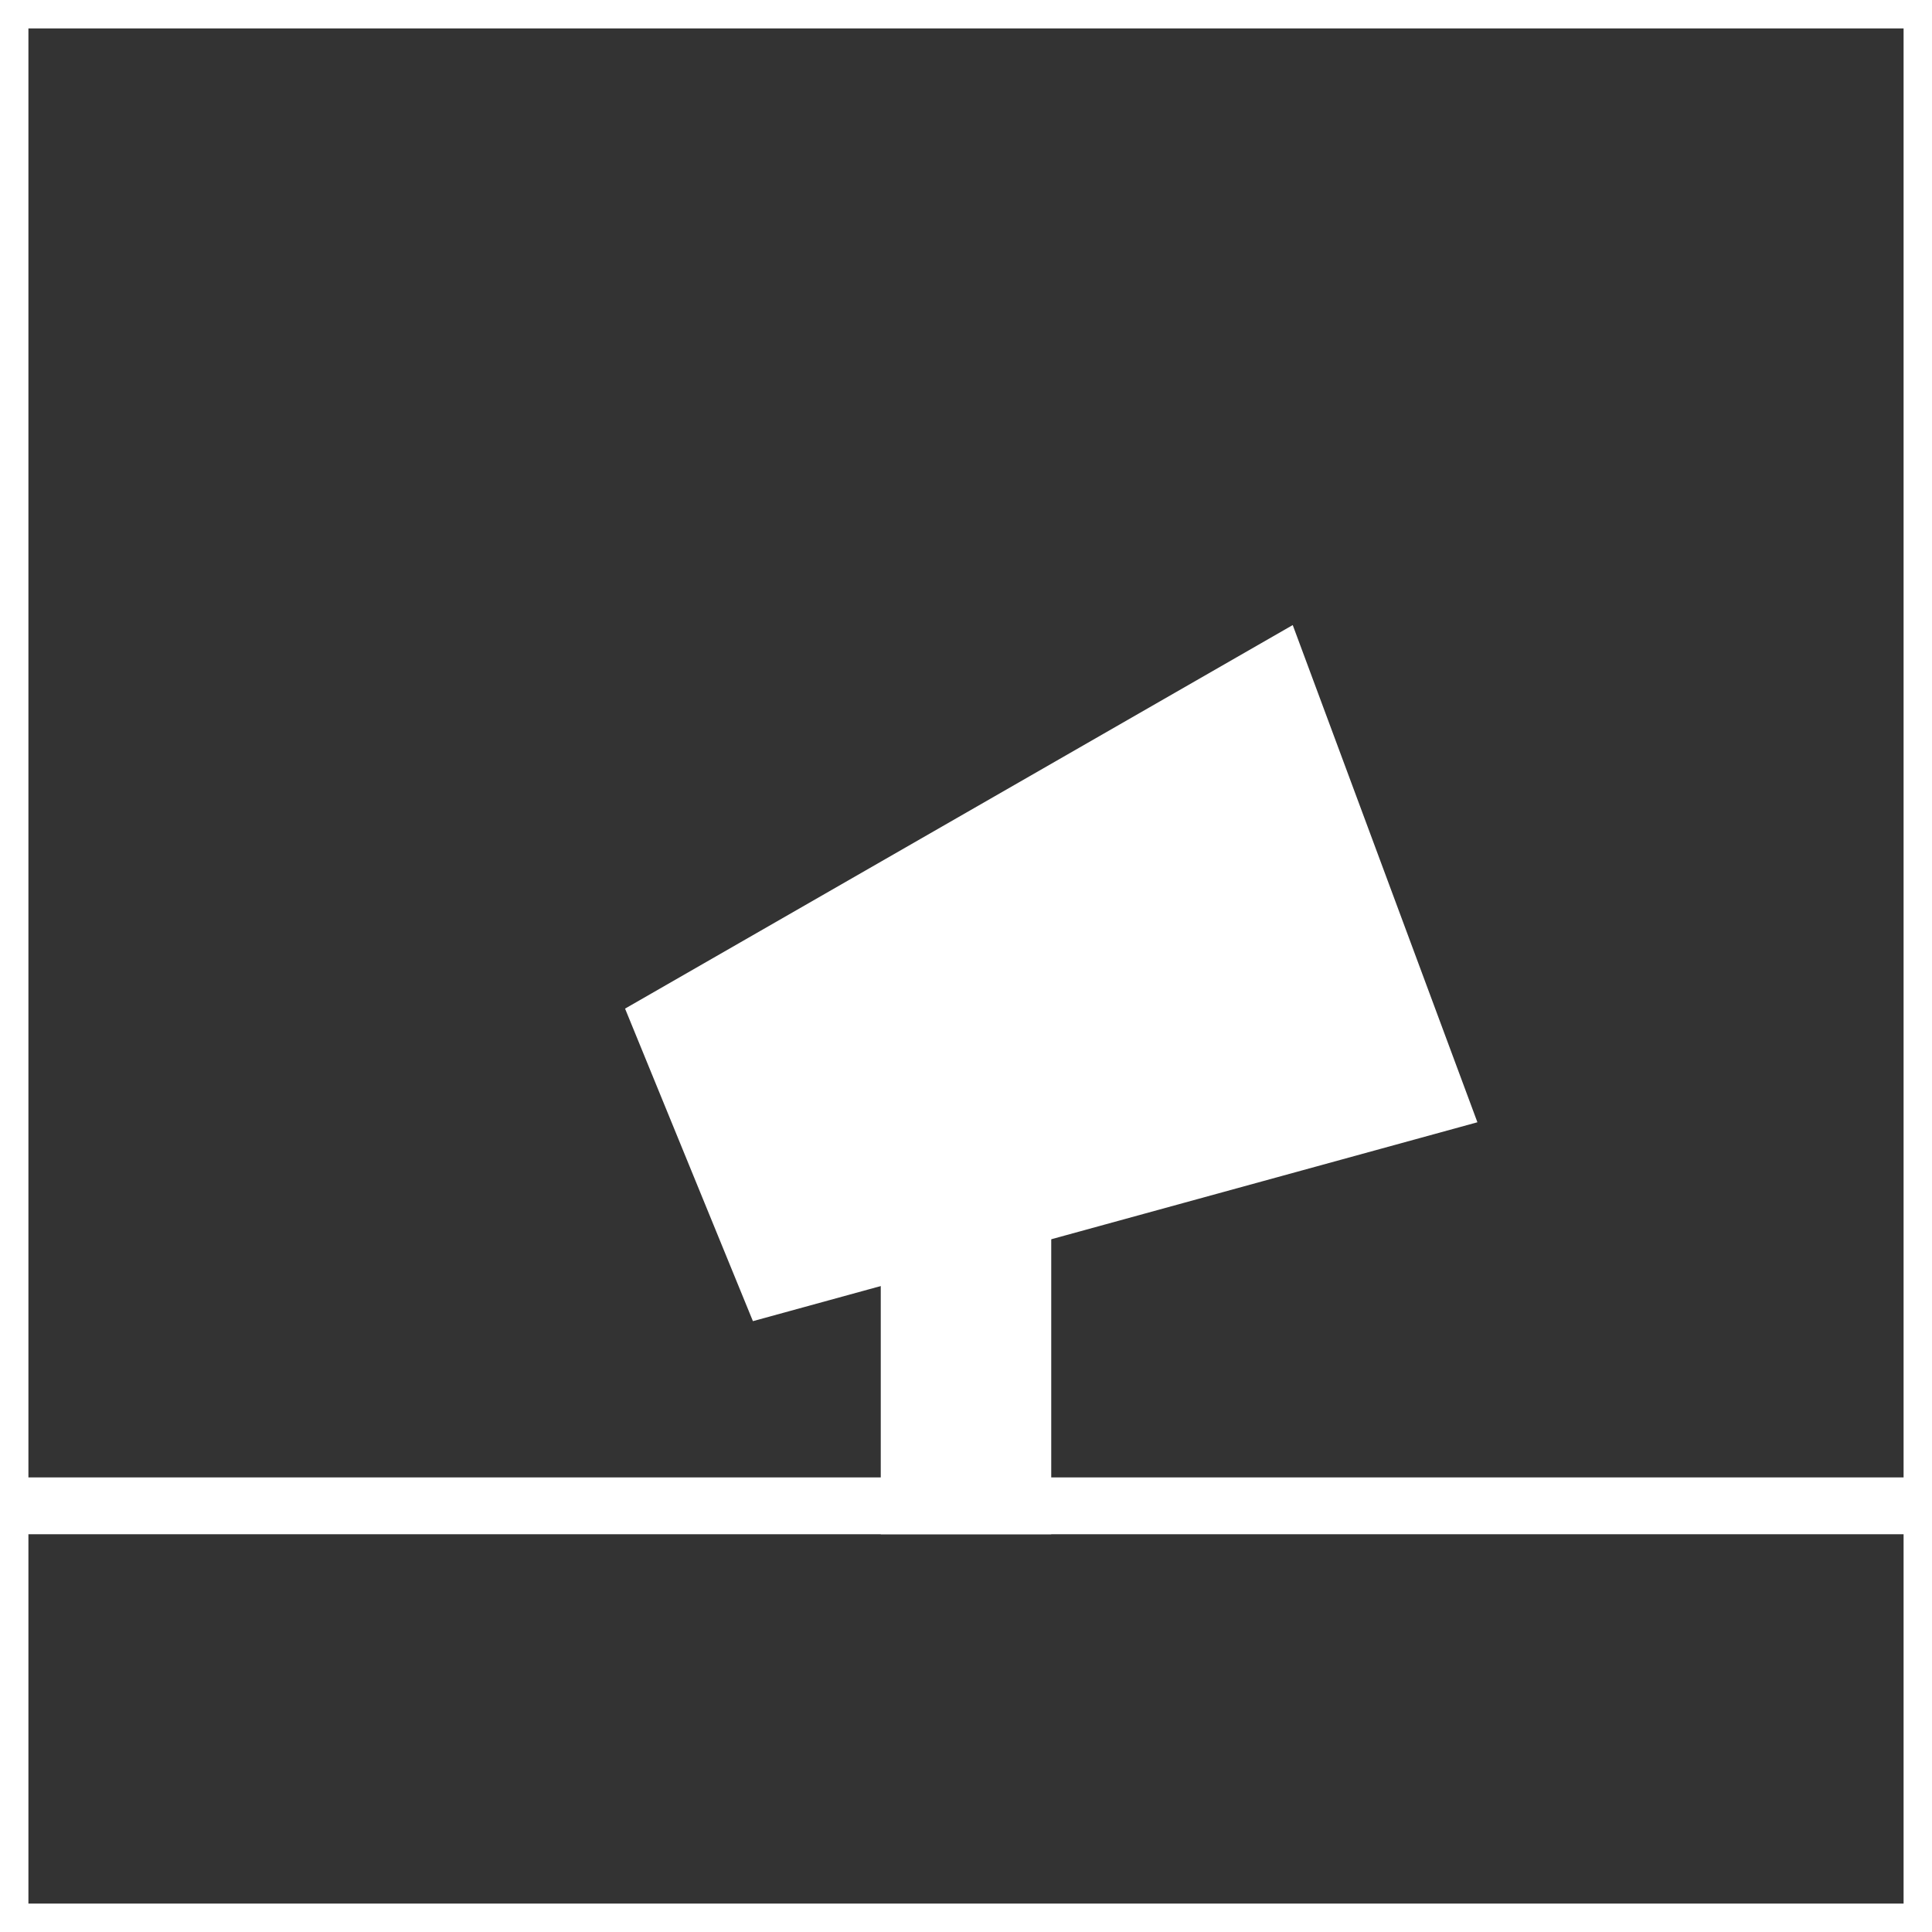
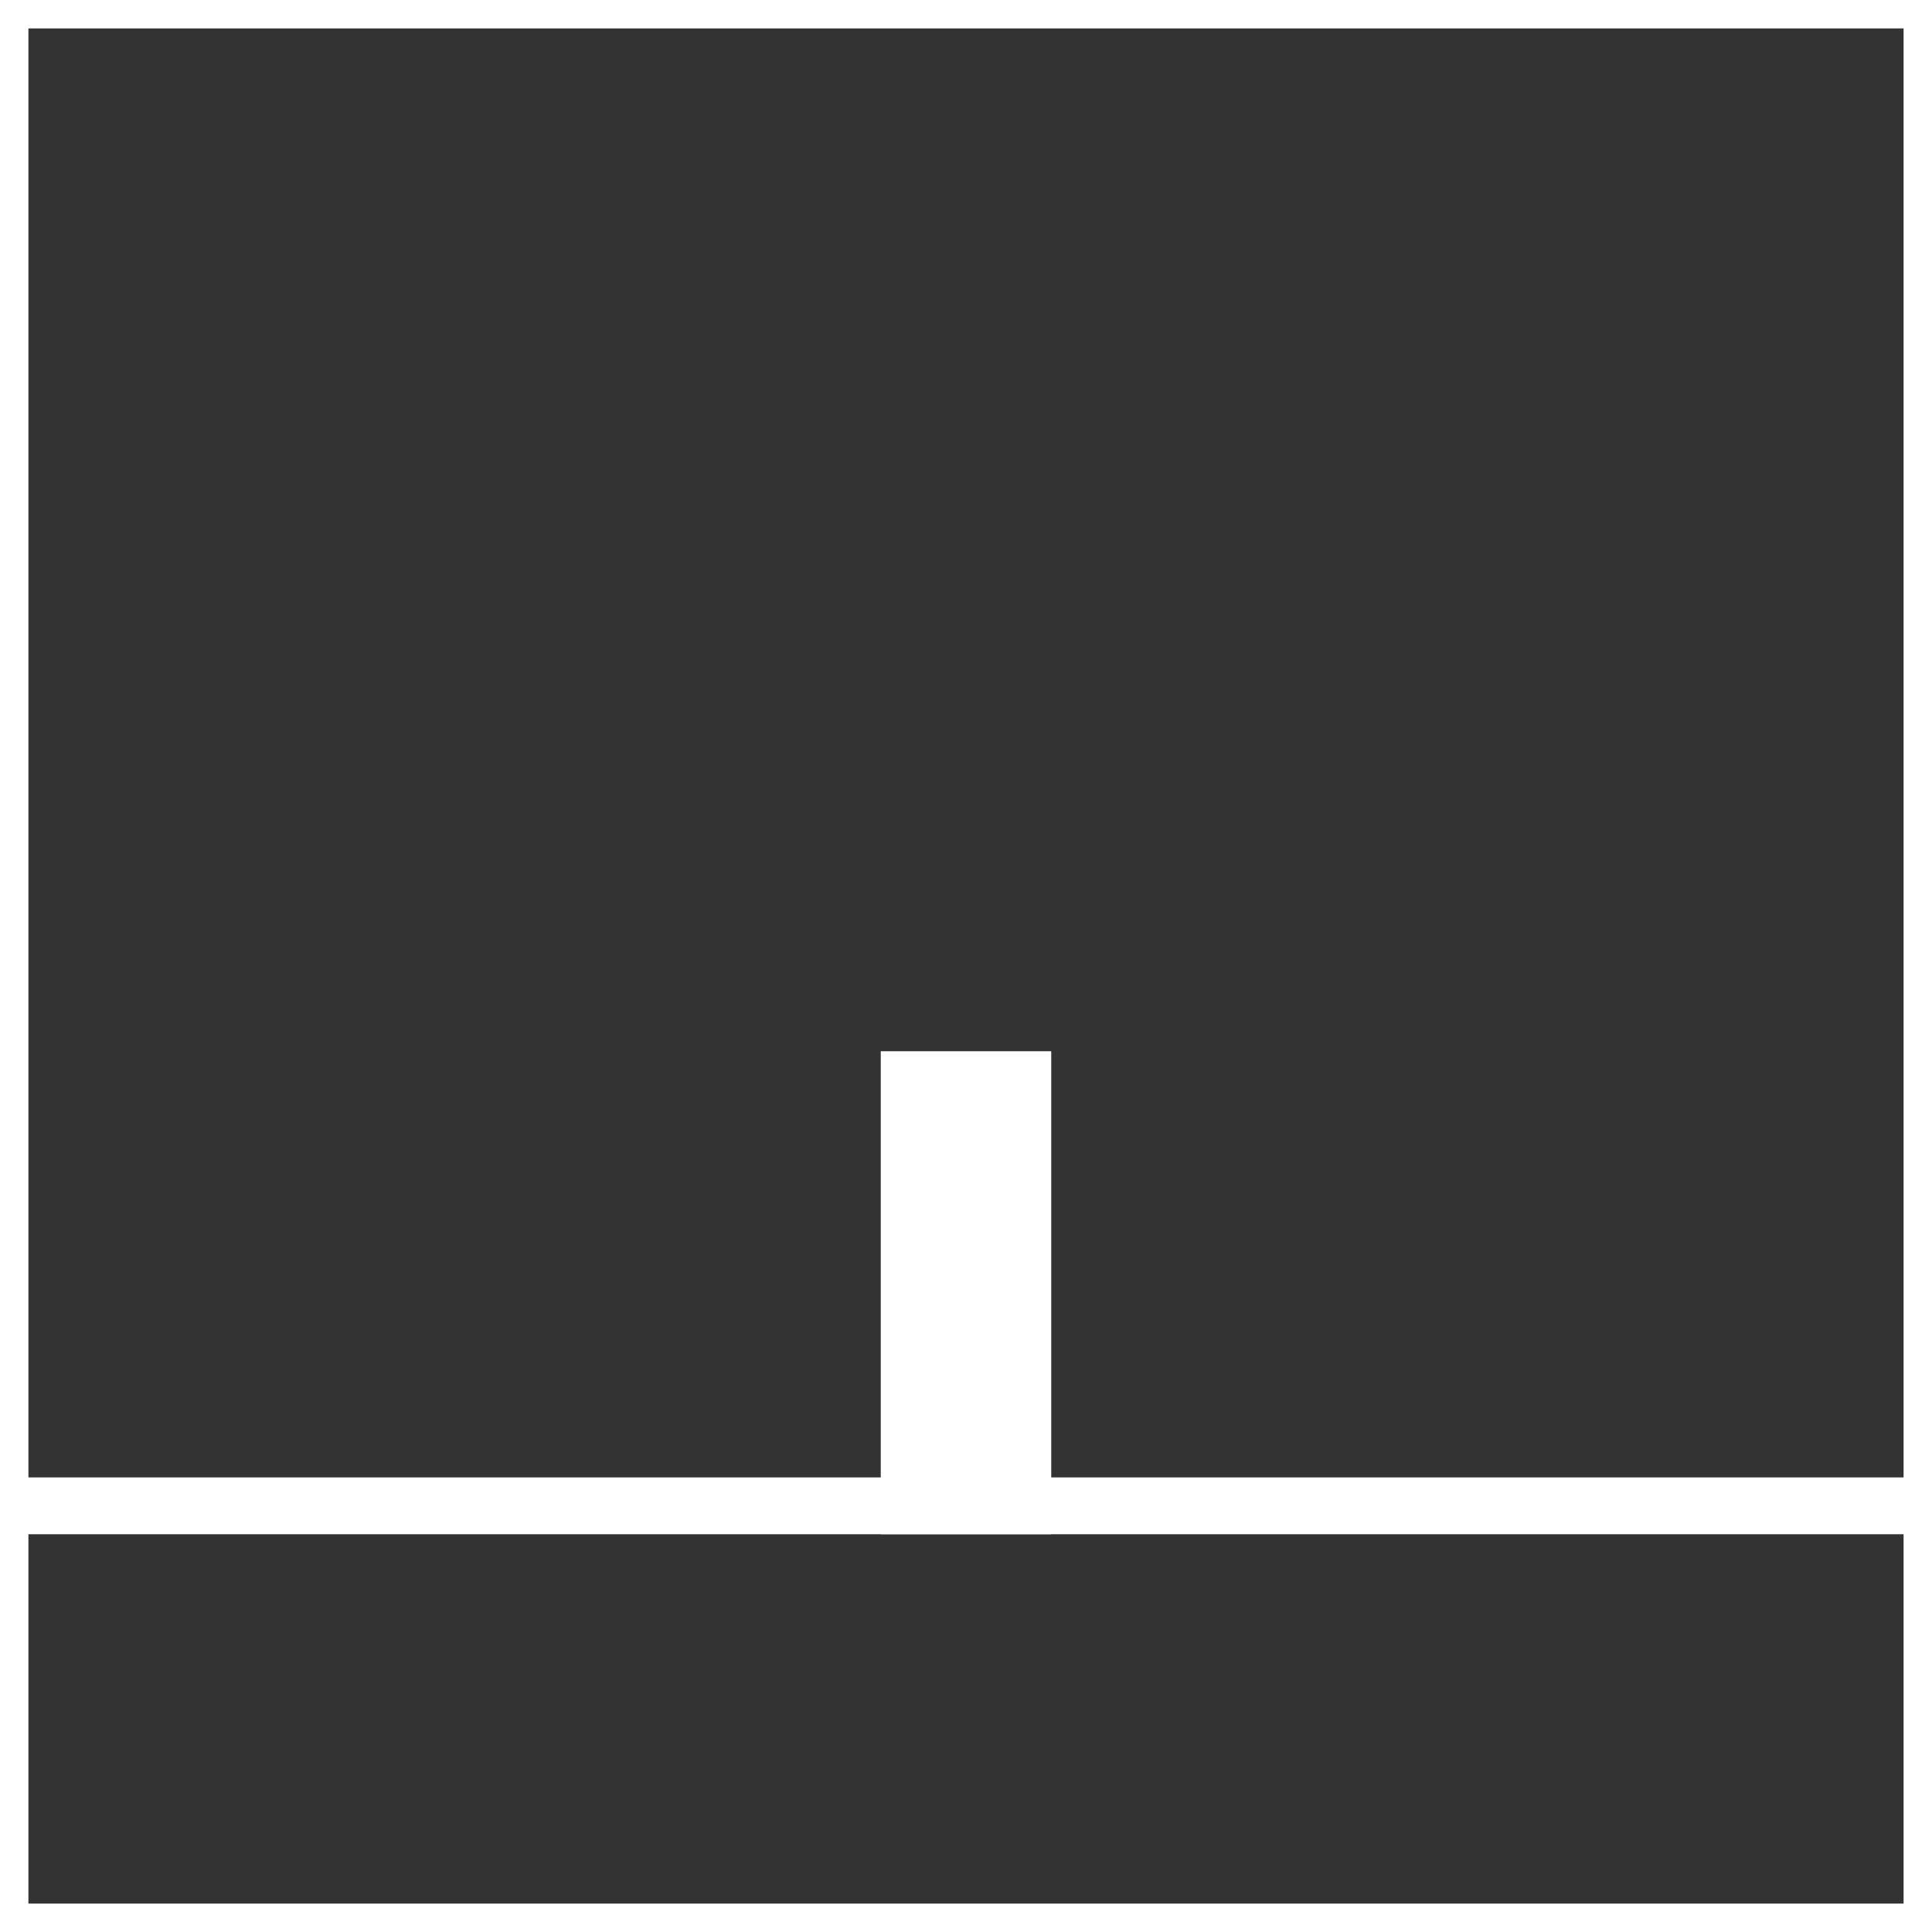
<svg xmlns="http://www.w3.org/2000/svg" width="68" height="68" viewBox="0 0 68 68" fill="none">
  <rect x="0" y="0" width="68" height="68" fill="#333333" stroke="none" />
  <rect x="0.5" y="0.5" width="67" height="67" stroke="white" />
  <path d="M0 53L68 53" stroke="white" stroke-width="2" />
  <rect x="37" y="37" width="17" height="6" transform="rotate(90 37 37)" fill="white" />
-   <path d="M26.5 46.5L22 35.5L45.5 22L52 39.5L26.5 46.5Z" fill="white" />
</svg>